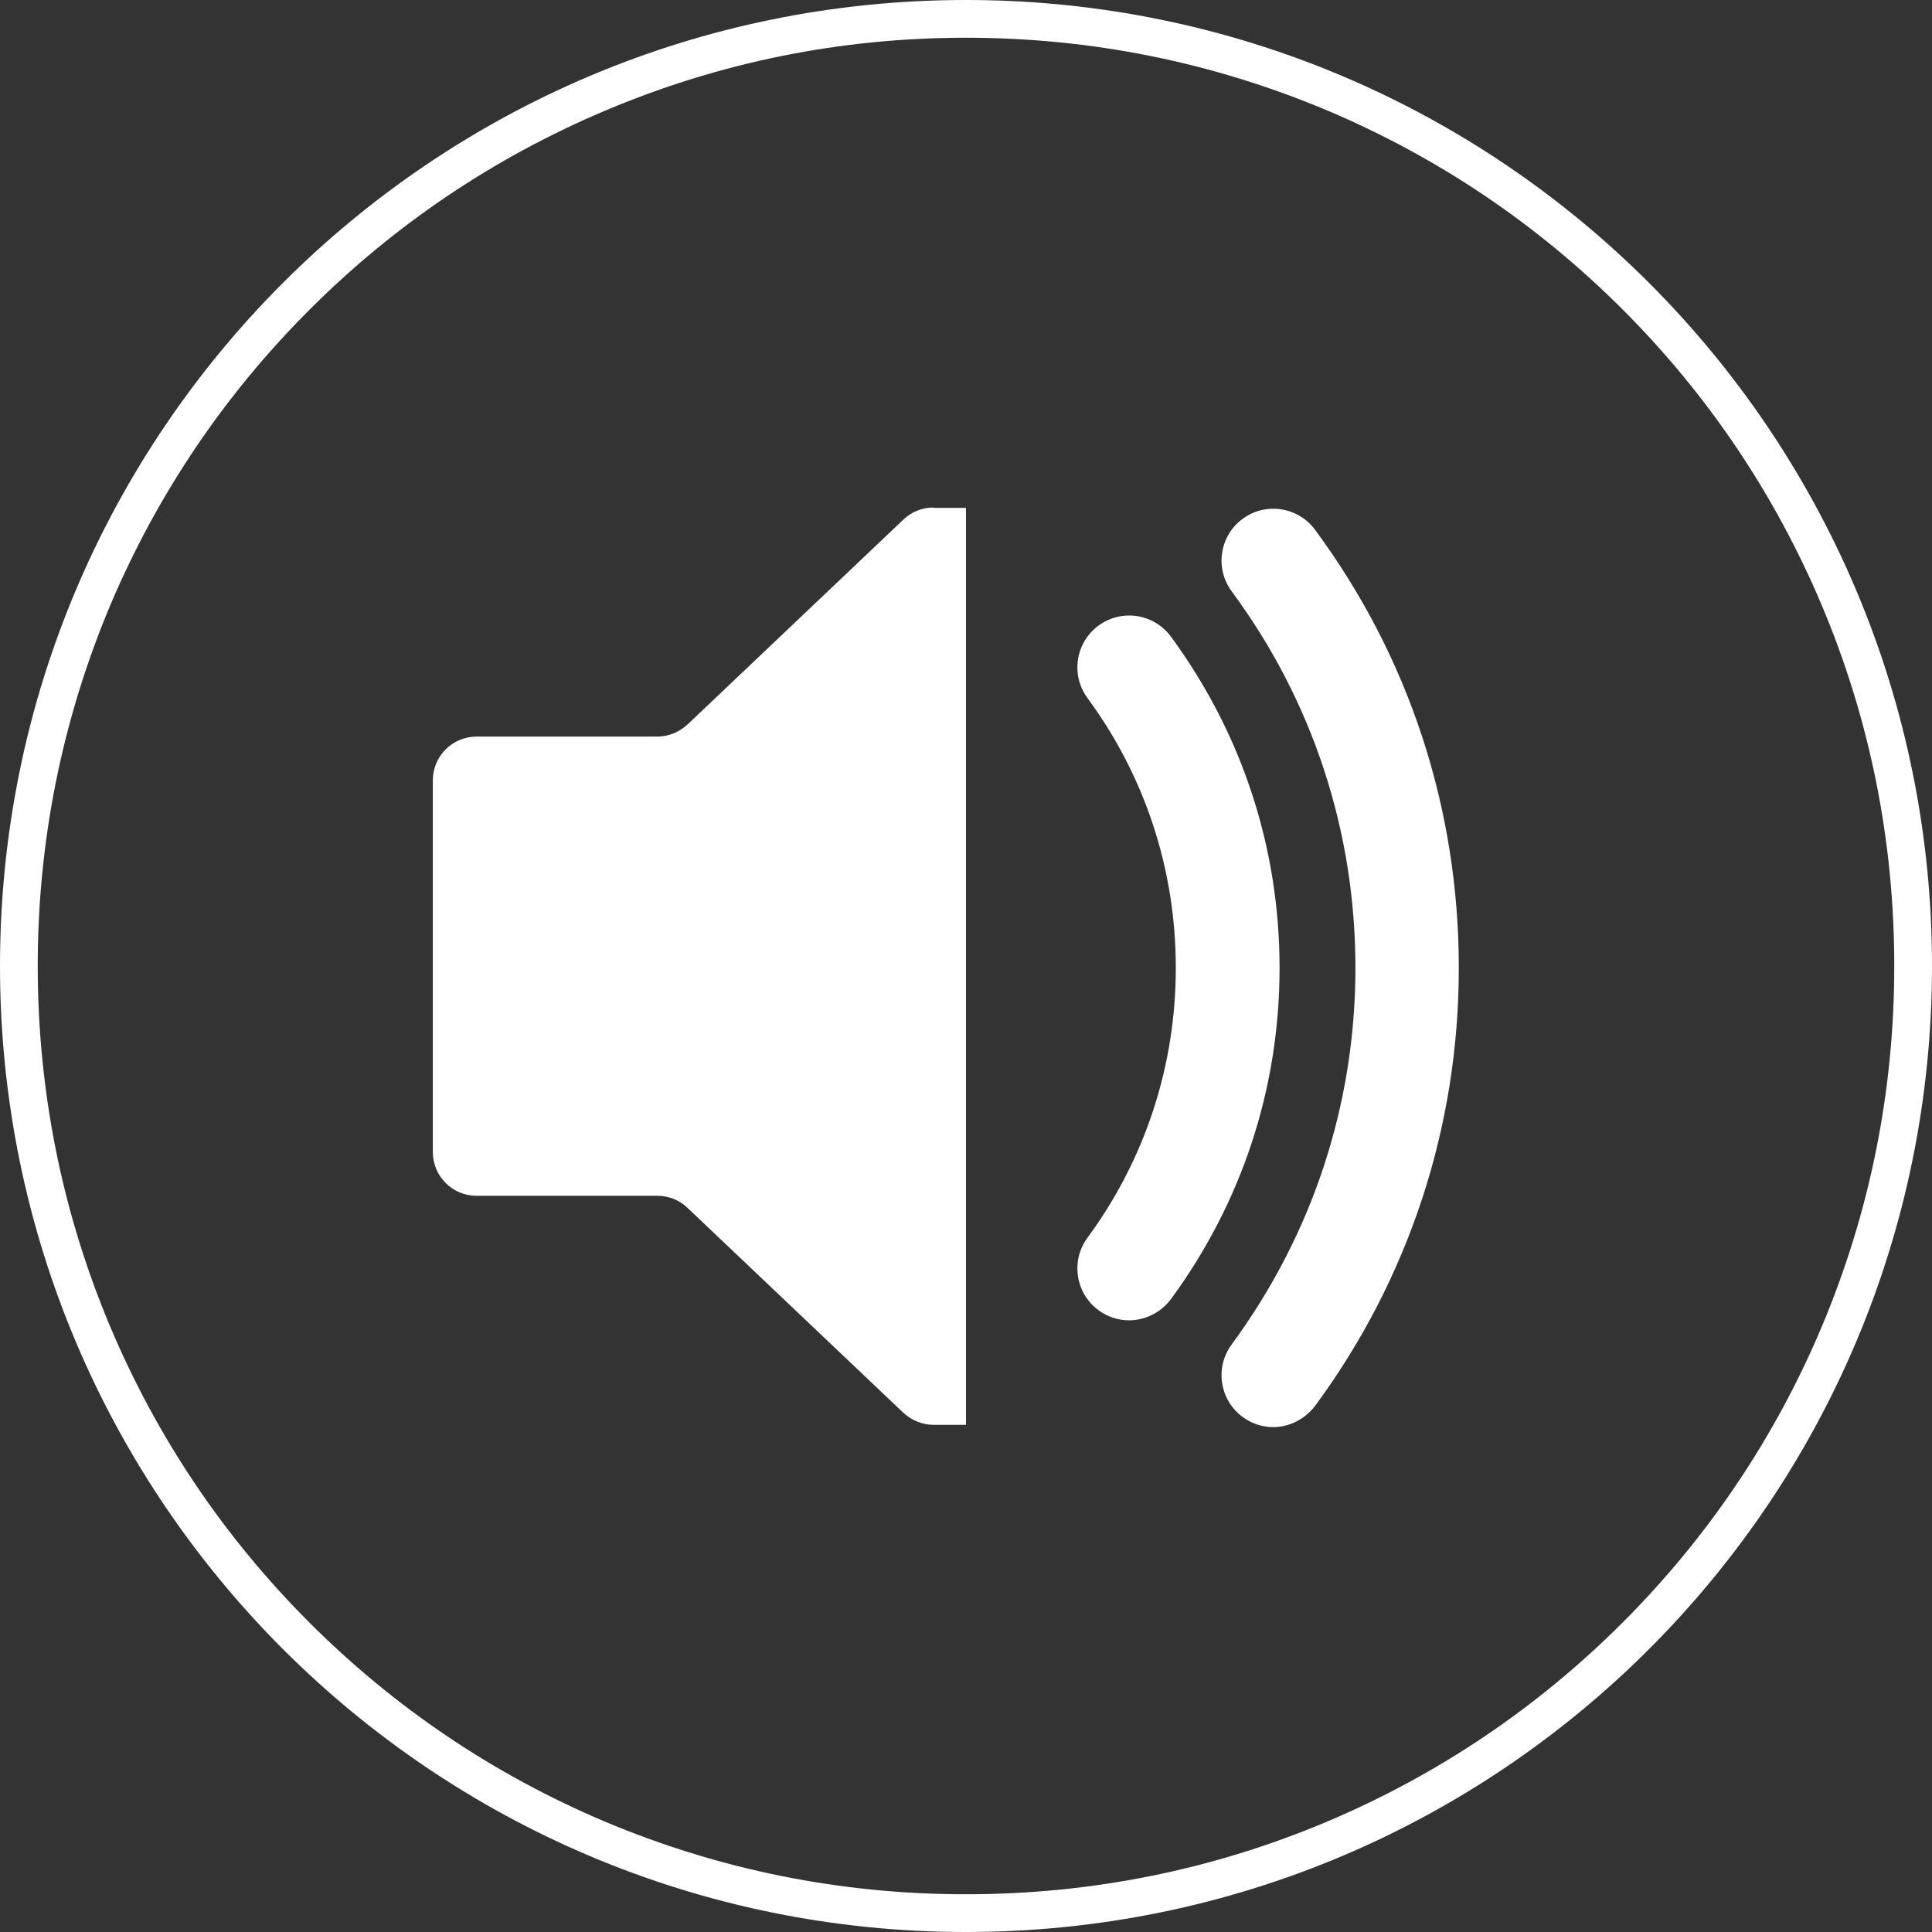
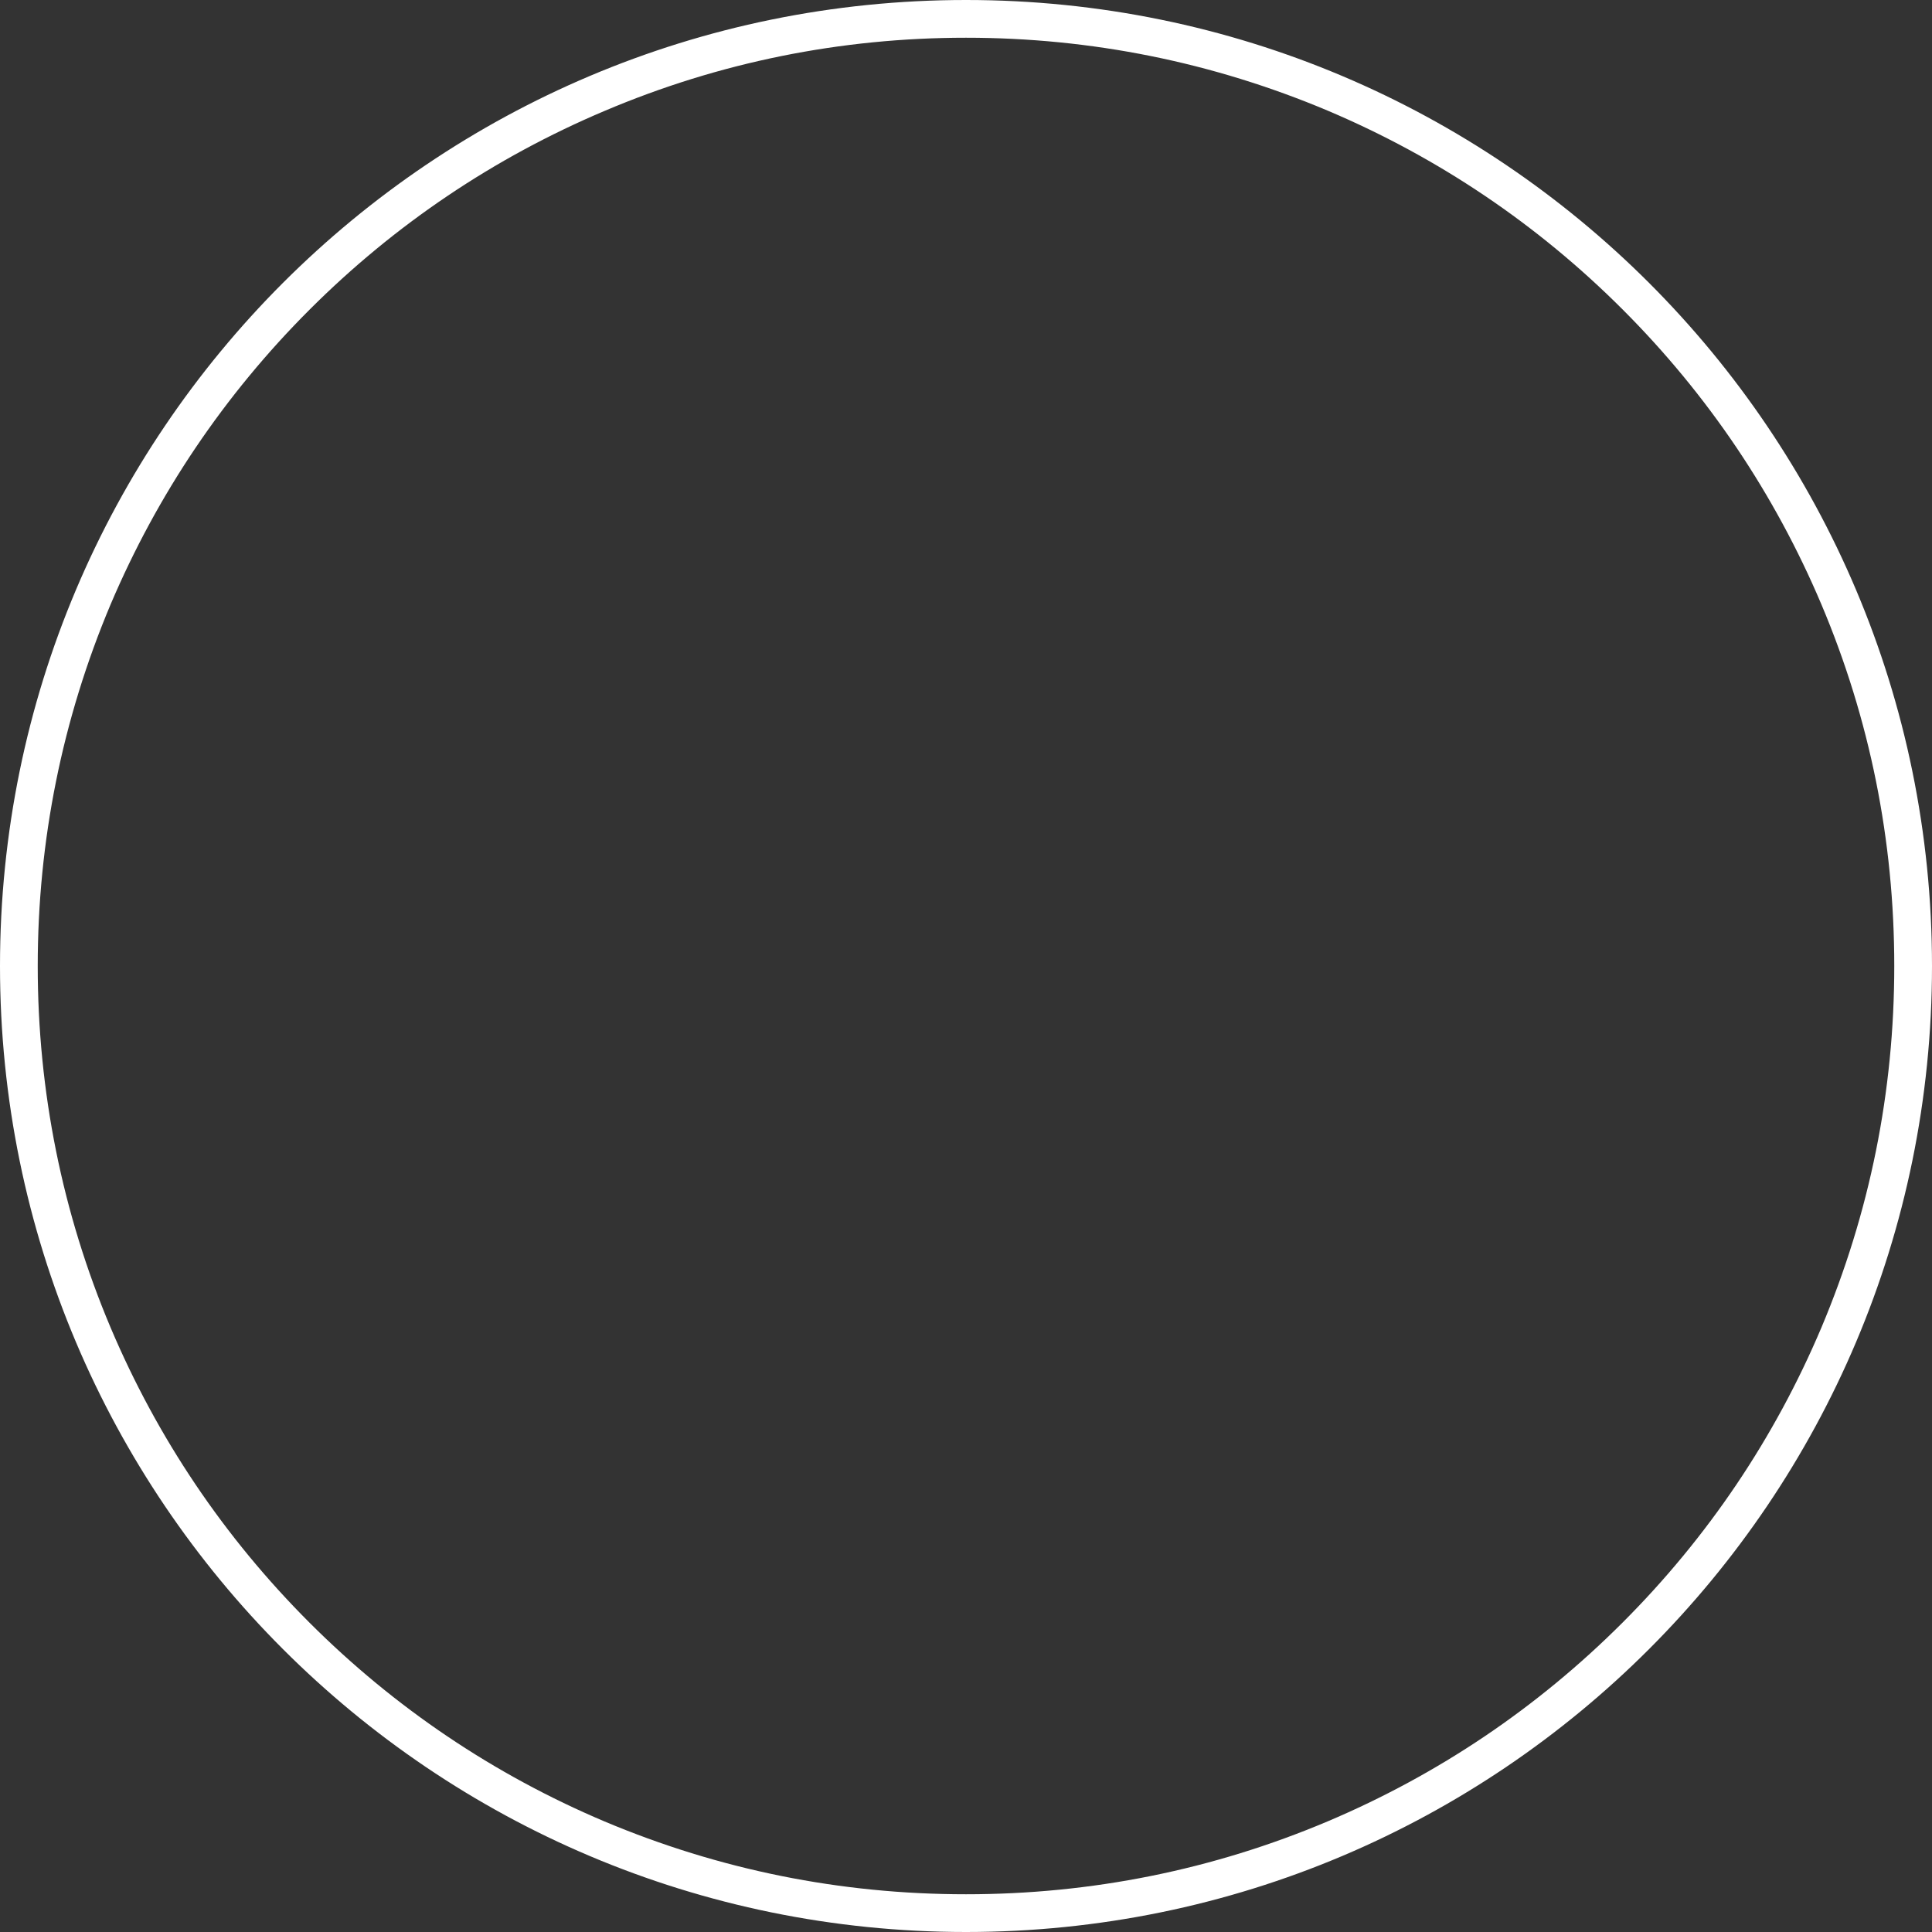
<svg xmlns="http://www.w3.org/2000/svg" version="1.1" id="Layer_1" x="0px" y="0px" viewBox="0 0 512 512" style="enable-background:new 0 0 512 512;" xml:space="preserve">
  <rect x="0" y="0" width="512" height="512" fill="#333333" stroke="none" />
  <style type="text/css">
	.st0{fill:#FFFFFF;}
	.st1{display:none;}
	.st2{display:inline;}
</style>
  <g>
    <path class="st0" d="M256,10c33.2,0,65.4,6.5,95.8,19.3c29.3,12.4,55.6,30.1,78.2,52.7c22.6,22.6,40.3,48.9,52.7,78.2   c12.8,30.3,19.3,62.5,19.3,95.8s-6.5,65.4-19.3,95.8c-12.4,29.3-30.1,55.6-52.7,78.2c-22.6,22.6-48.9,40.3-78.2,52.7   c-30.3,12.8-62.5,19.3-95.8,19.3s-65.4-6.5-95.8-19.3c-29.3-12.4-55.6-30.1-78.2-52.7c-22.6-22.6-40.3-48.9-52.7-78.2   C16.5,321.5,10,289.2,10,256s6.5-65.4,19.3-95.8C41.7,131,59.4,104.7,82,82.1c22.6-22.6,48.9-40.3,78.2-52.7   C190.6,16.5,222.8,10,256,10 M256,0C114.6,0,0,114.6,0,256s114.6,256,256,256s256-114.6,256-256S397.4,0,256,0L256,0z" />
  </g>
  <g>
-     <path class="st0" d="M247.4,134.5c-3,0-5.8,1.1-8,3.2L182.2,192c-2.2,2-5,3.2-8,3.2h-47.9c-6.4,0-11.6,5.2-11.6,11.6v98.5   c0,6.4,5.2,11.6,11.6,11.6h47.9c3,0,5.8,1.1,8,3.2l57.2,54.3c2.2,2,5,3.2,8,3.2h8.6v-243H247.4z" />
-   </g>
+     </g>
  <g>
-     <path class="st0" d="M337.4,378.2c-2.8,0-5.7-0.9-8.1-2.7c-6.1-4.5-7.4-13.1-2.9-19.2c21.4-29.1,32.8-63.6,32.8-99.8   c0-36.2-11.3-70.7-32.8-99.8c-4.5-6.1-3.2-14.7,2.9-19.2c6.1-4.5,14.7-3.2,19.2,2.9c25,33.8,38.1,74,38.1,116.1   c0,42.1-13.2,82.3-38.1,116.1C345.7,376.2,341.6,378.2,337.4,378.2z" />
-   </g>
+     </g>
  <g>
-     <path class="st0" d="M299.2,349.9c-2.8,0-5.7-0.9-8.1-2.7c-6.1-4.5-7.4-13.1-2.9-19.2c15.3-20.8,23.4-45.6,23.4-71.5   c0-26-8.1-50.7-23.4-71.5c-4.5-6.1-3.2-14.7,2.9-19.2c6.1-4.5,14.7-3.2,19.2,2.9c18.8,25.6,28.8,55.9,28.8,87.8   c0,31.9-10,62.2-28.8,87.8C307.6,347.9,303.4,349.9,299.2,349.9z" />
-   </g>
+     </g>
  <g class="st1">
-     <rect x="242.4" y="4.3" transform="matrix(0.707 -0.707 0.707 0.707 -106.039 256)" class="st2" width="27.2" height="503.5" />
-   </g>
+     </g>
</svg>